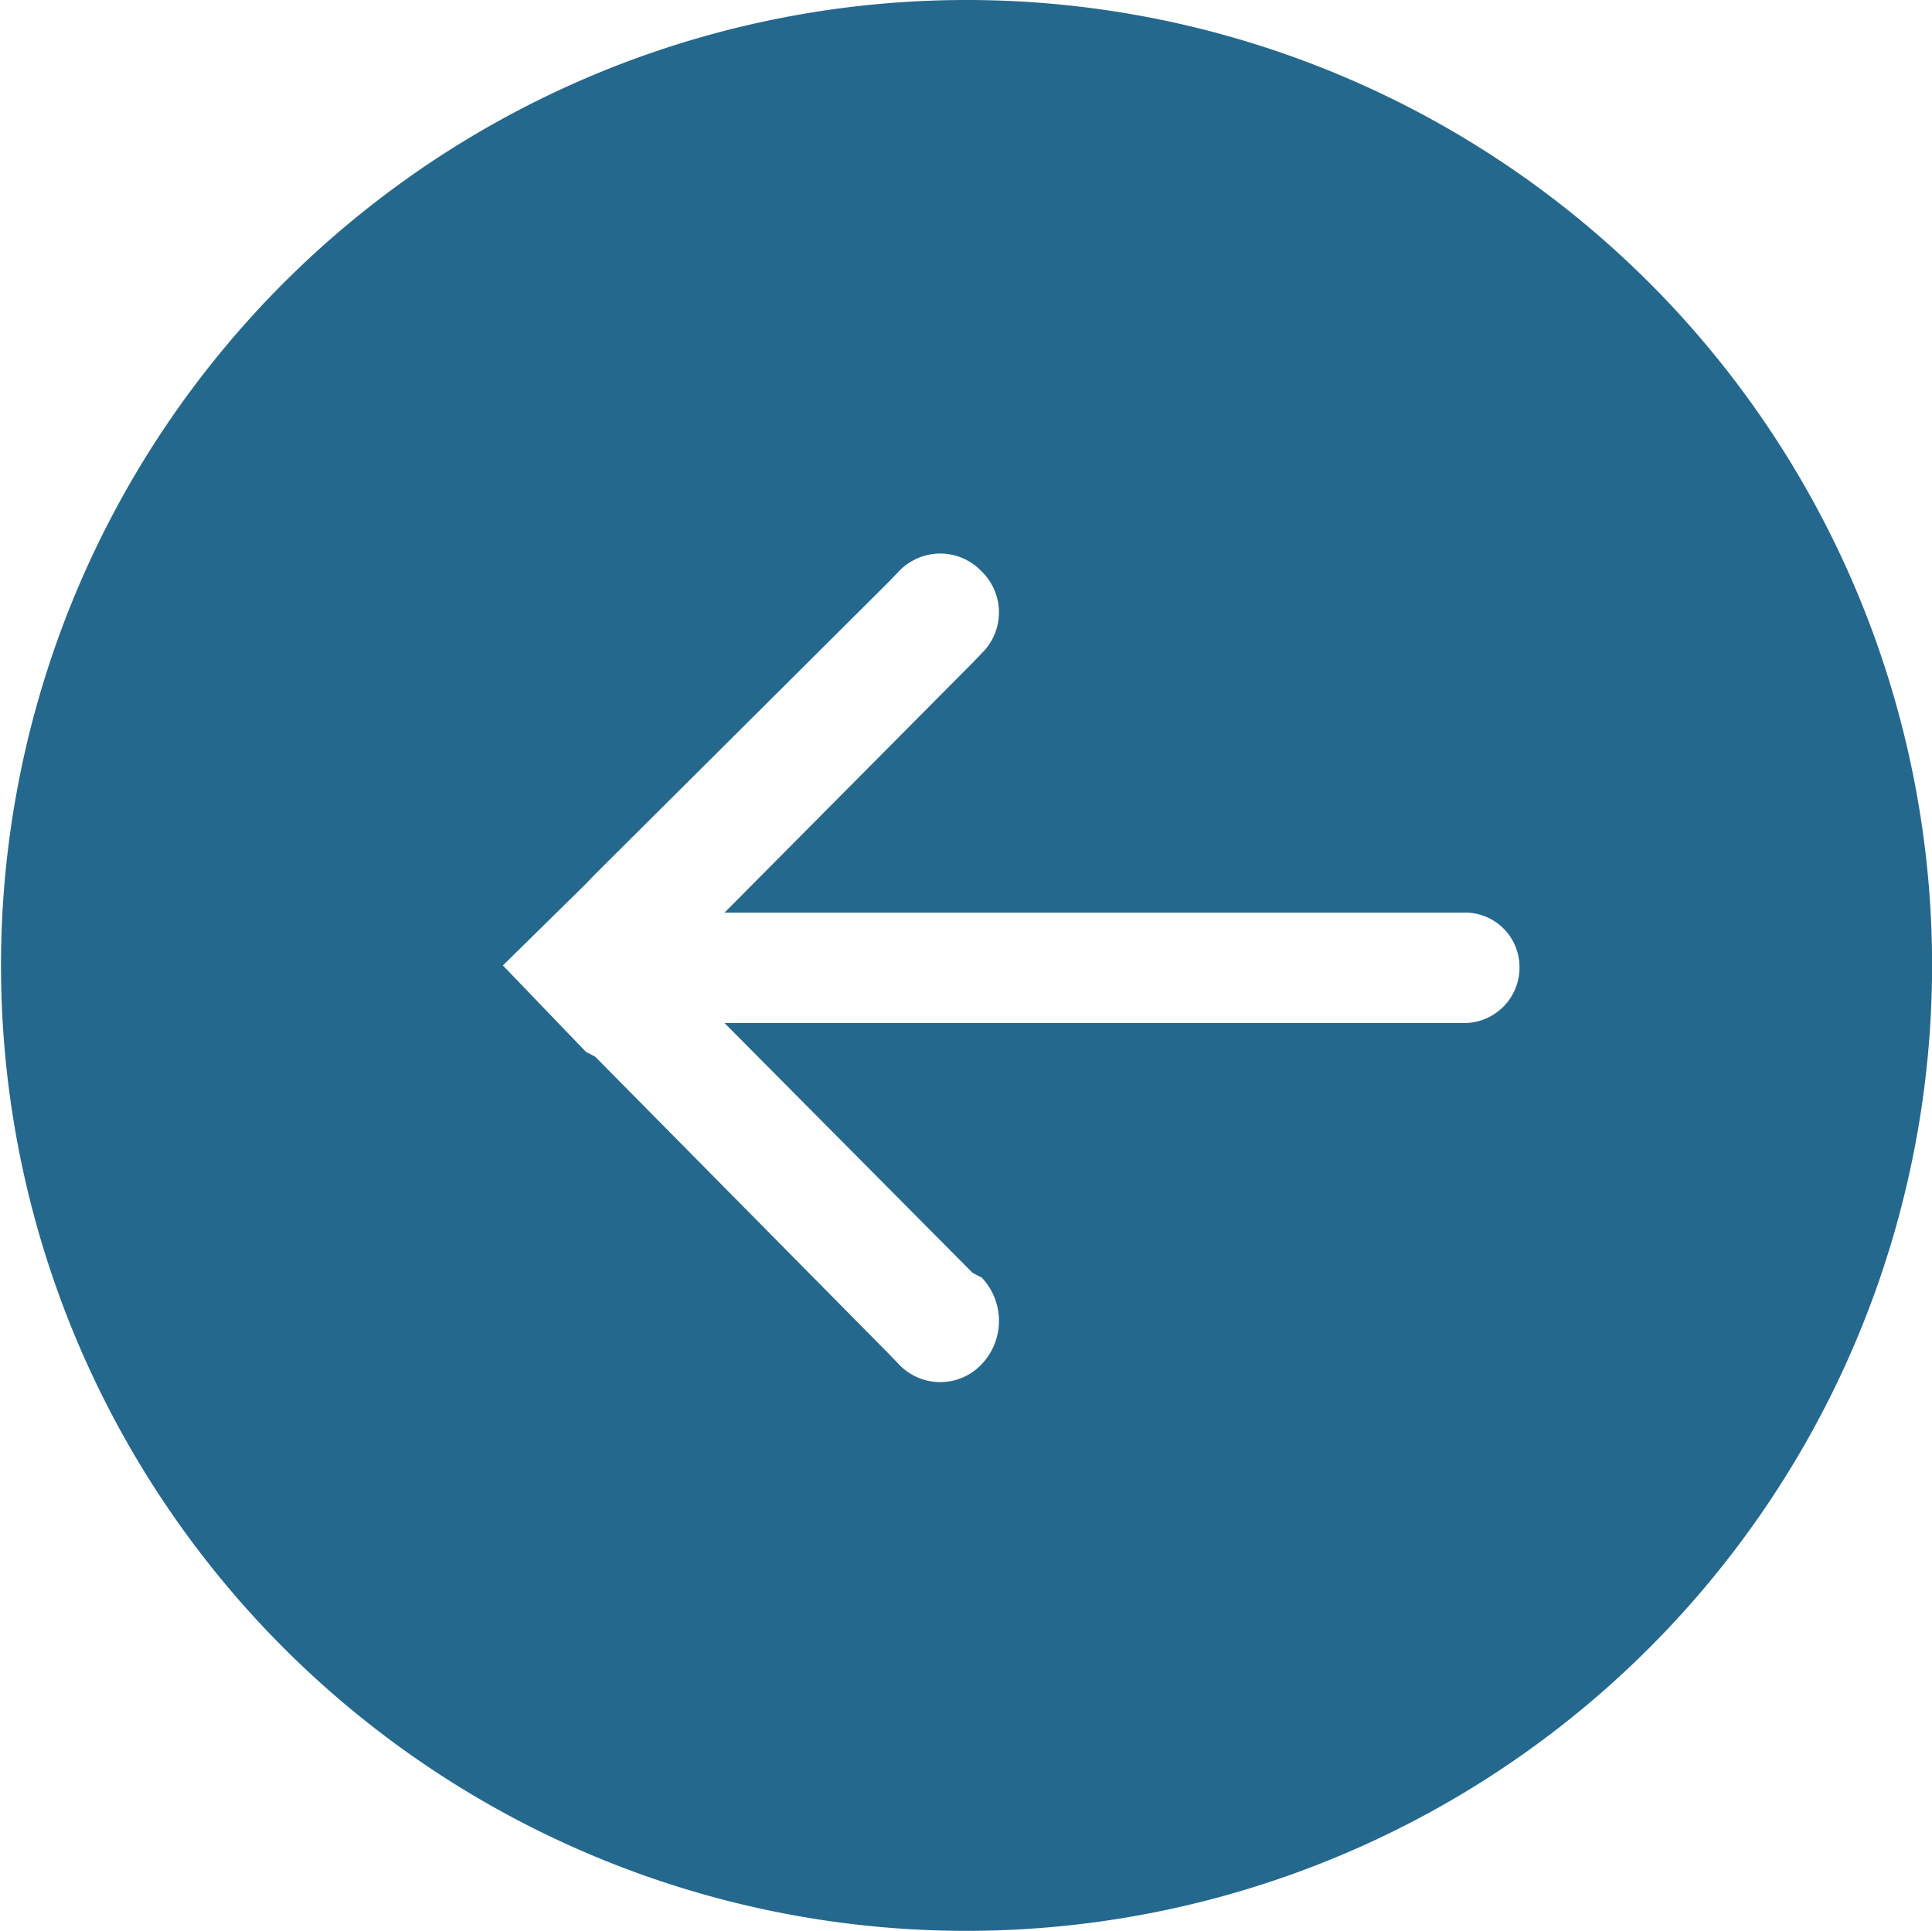
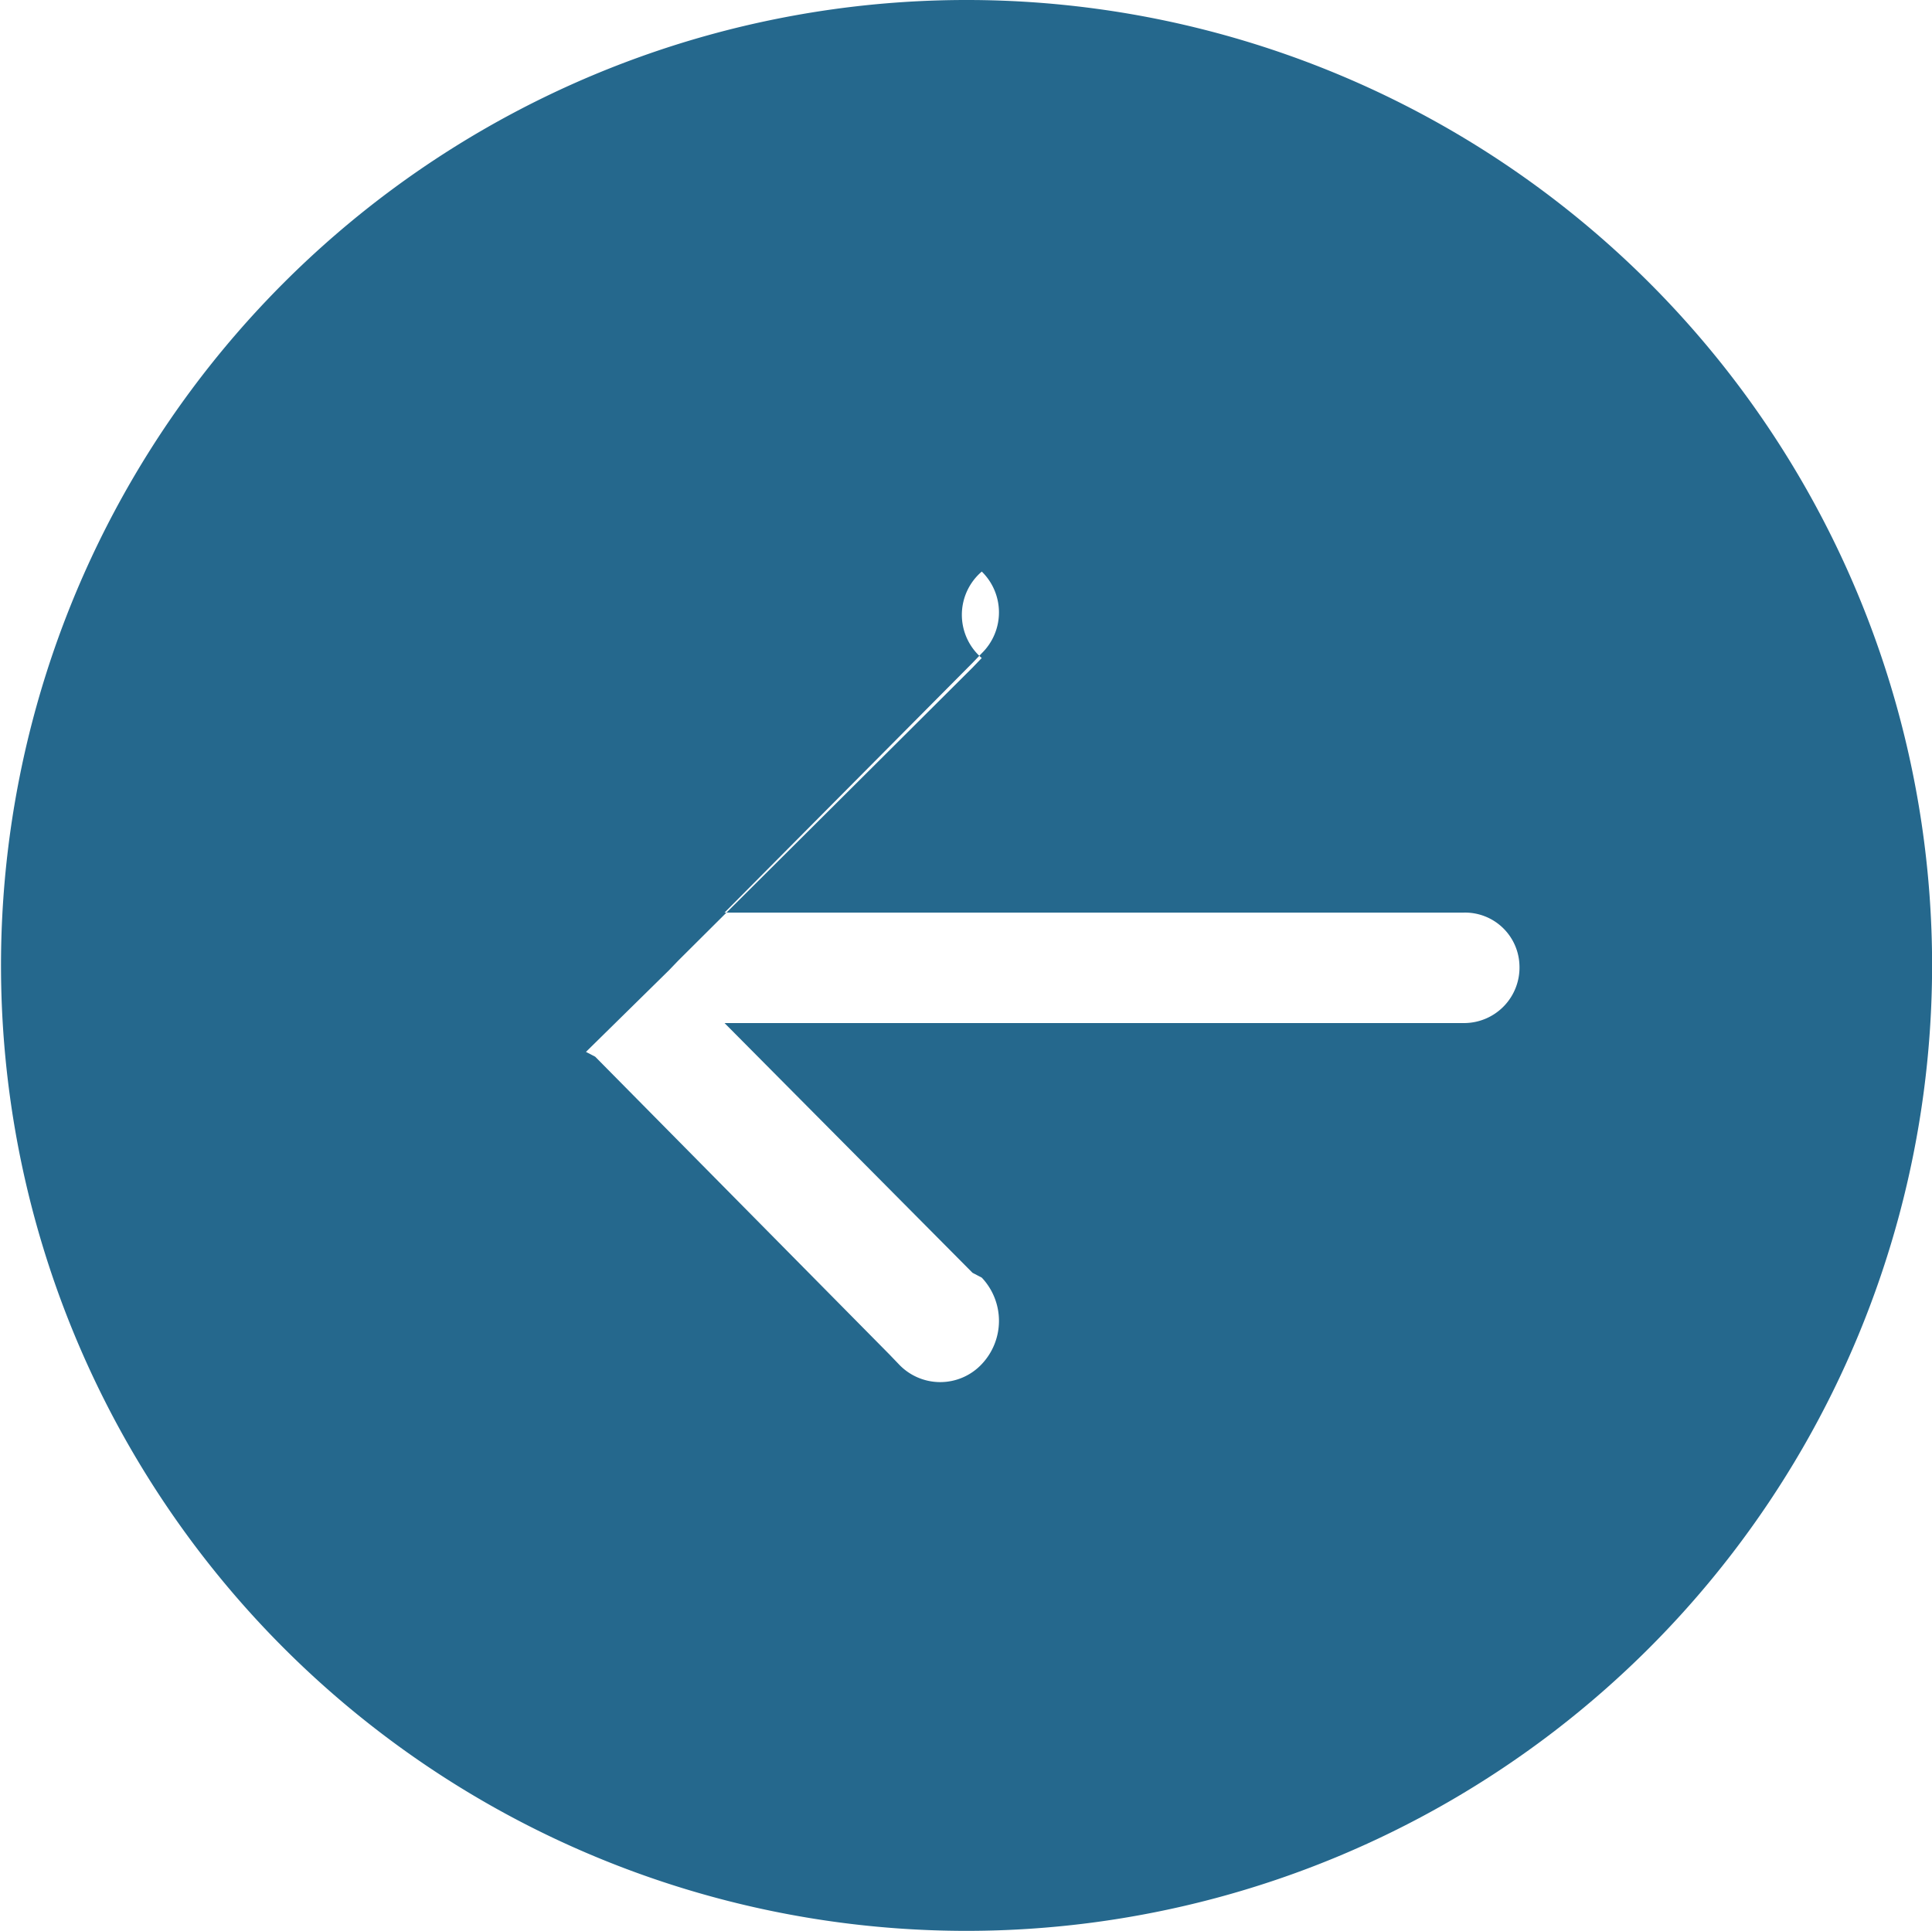
<svg xmlns="http://www.w3.org/2000/svg" id="_200_slide_btn_prev.svg" data-name="200% slide_btn_prev.svg" width="80.438" height="80.4" viewBox="0 0 40.219 40.2">
  <defs>
    <style>
      .cls-1 {
        fill: #25688d;
        fill-rule: evenodd;
      }
    </style>
  </defs>
-   <path id="シェイプ_1099_1_のコピー_5" data-name="シェイプ 1099 1 のコピー 5" class="cls-1" d="M220.514,19339.4a20.1,20.1,0,1,1,20.113-20.1A20.107,20.107,0,0,1,220.514,19339.4Zm0.33-28.3a1.189,1.189,0,0,1,0,1.7l-0.192.2-5.163,5.2h15.393a1.133,1.133,0,0,1,1.155,1.1,1.155,1.155,0,0,1-1.155,1.2H215.489l5.163,5.2,0.192,0.1a1.311,1.311,0,0,1,0,1.8,1.185,1.185,0,0,1-1.73,0l-0.192-.2-6.126-6.2-0.192-.1h0l-1.729-1.8h0l1.729-1.7h0l0.192-.2,6.126-6.1,0.192-.2A1.185,1.185,0,0,1,220.844,19311.1Z" transform="translate(-200.406 -19299.2)" />
+   <path id="シェイプ_1099_1_のコピー_5" data-name="シェイプ 1099 1 のコピー 5" class="cls-1" d="M220.514,19339.4a20.1,20.1,0,1,1,20.113-20.1A20.107,20.107,0,0,1,220.514,19339.4Zm0.33-28.3a1.189,1.189,0,0,1,0,1.7l-0.192.2-5.163,5.2h15.393a1.133,1.133,0,0,1,1.155,1.1,1.155,1.155,0,0,1-1.155,1.2H215.489l5.163,5.2,0.192,0.1a1.311,1.311,0,0,1,0,1.8,1.185,1.185,0,0,1-1.73,0l-0.192-.2-6.126-6.2-0.192-.1h0h0l1.729-1.7h0l0.192-.2,6.126-6.1,0.192-.2A1.185,1.185,0,0,1,220.844,19311.1Z" transform="translate(-200.406 -19299.2)" />
</svg>